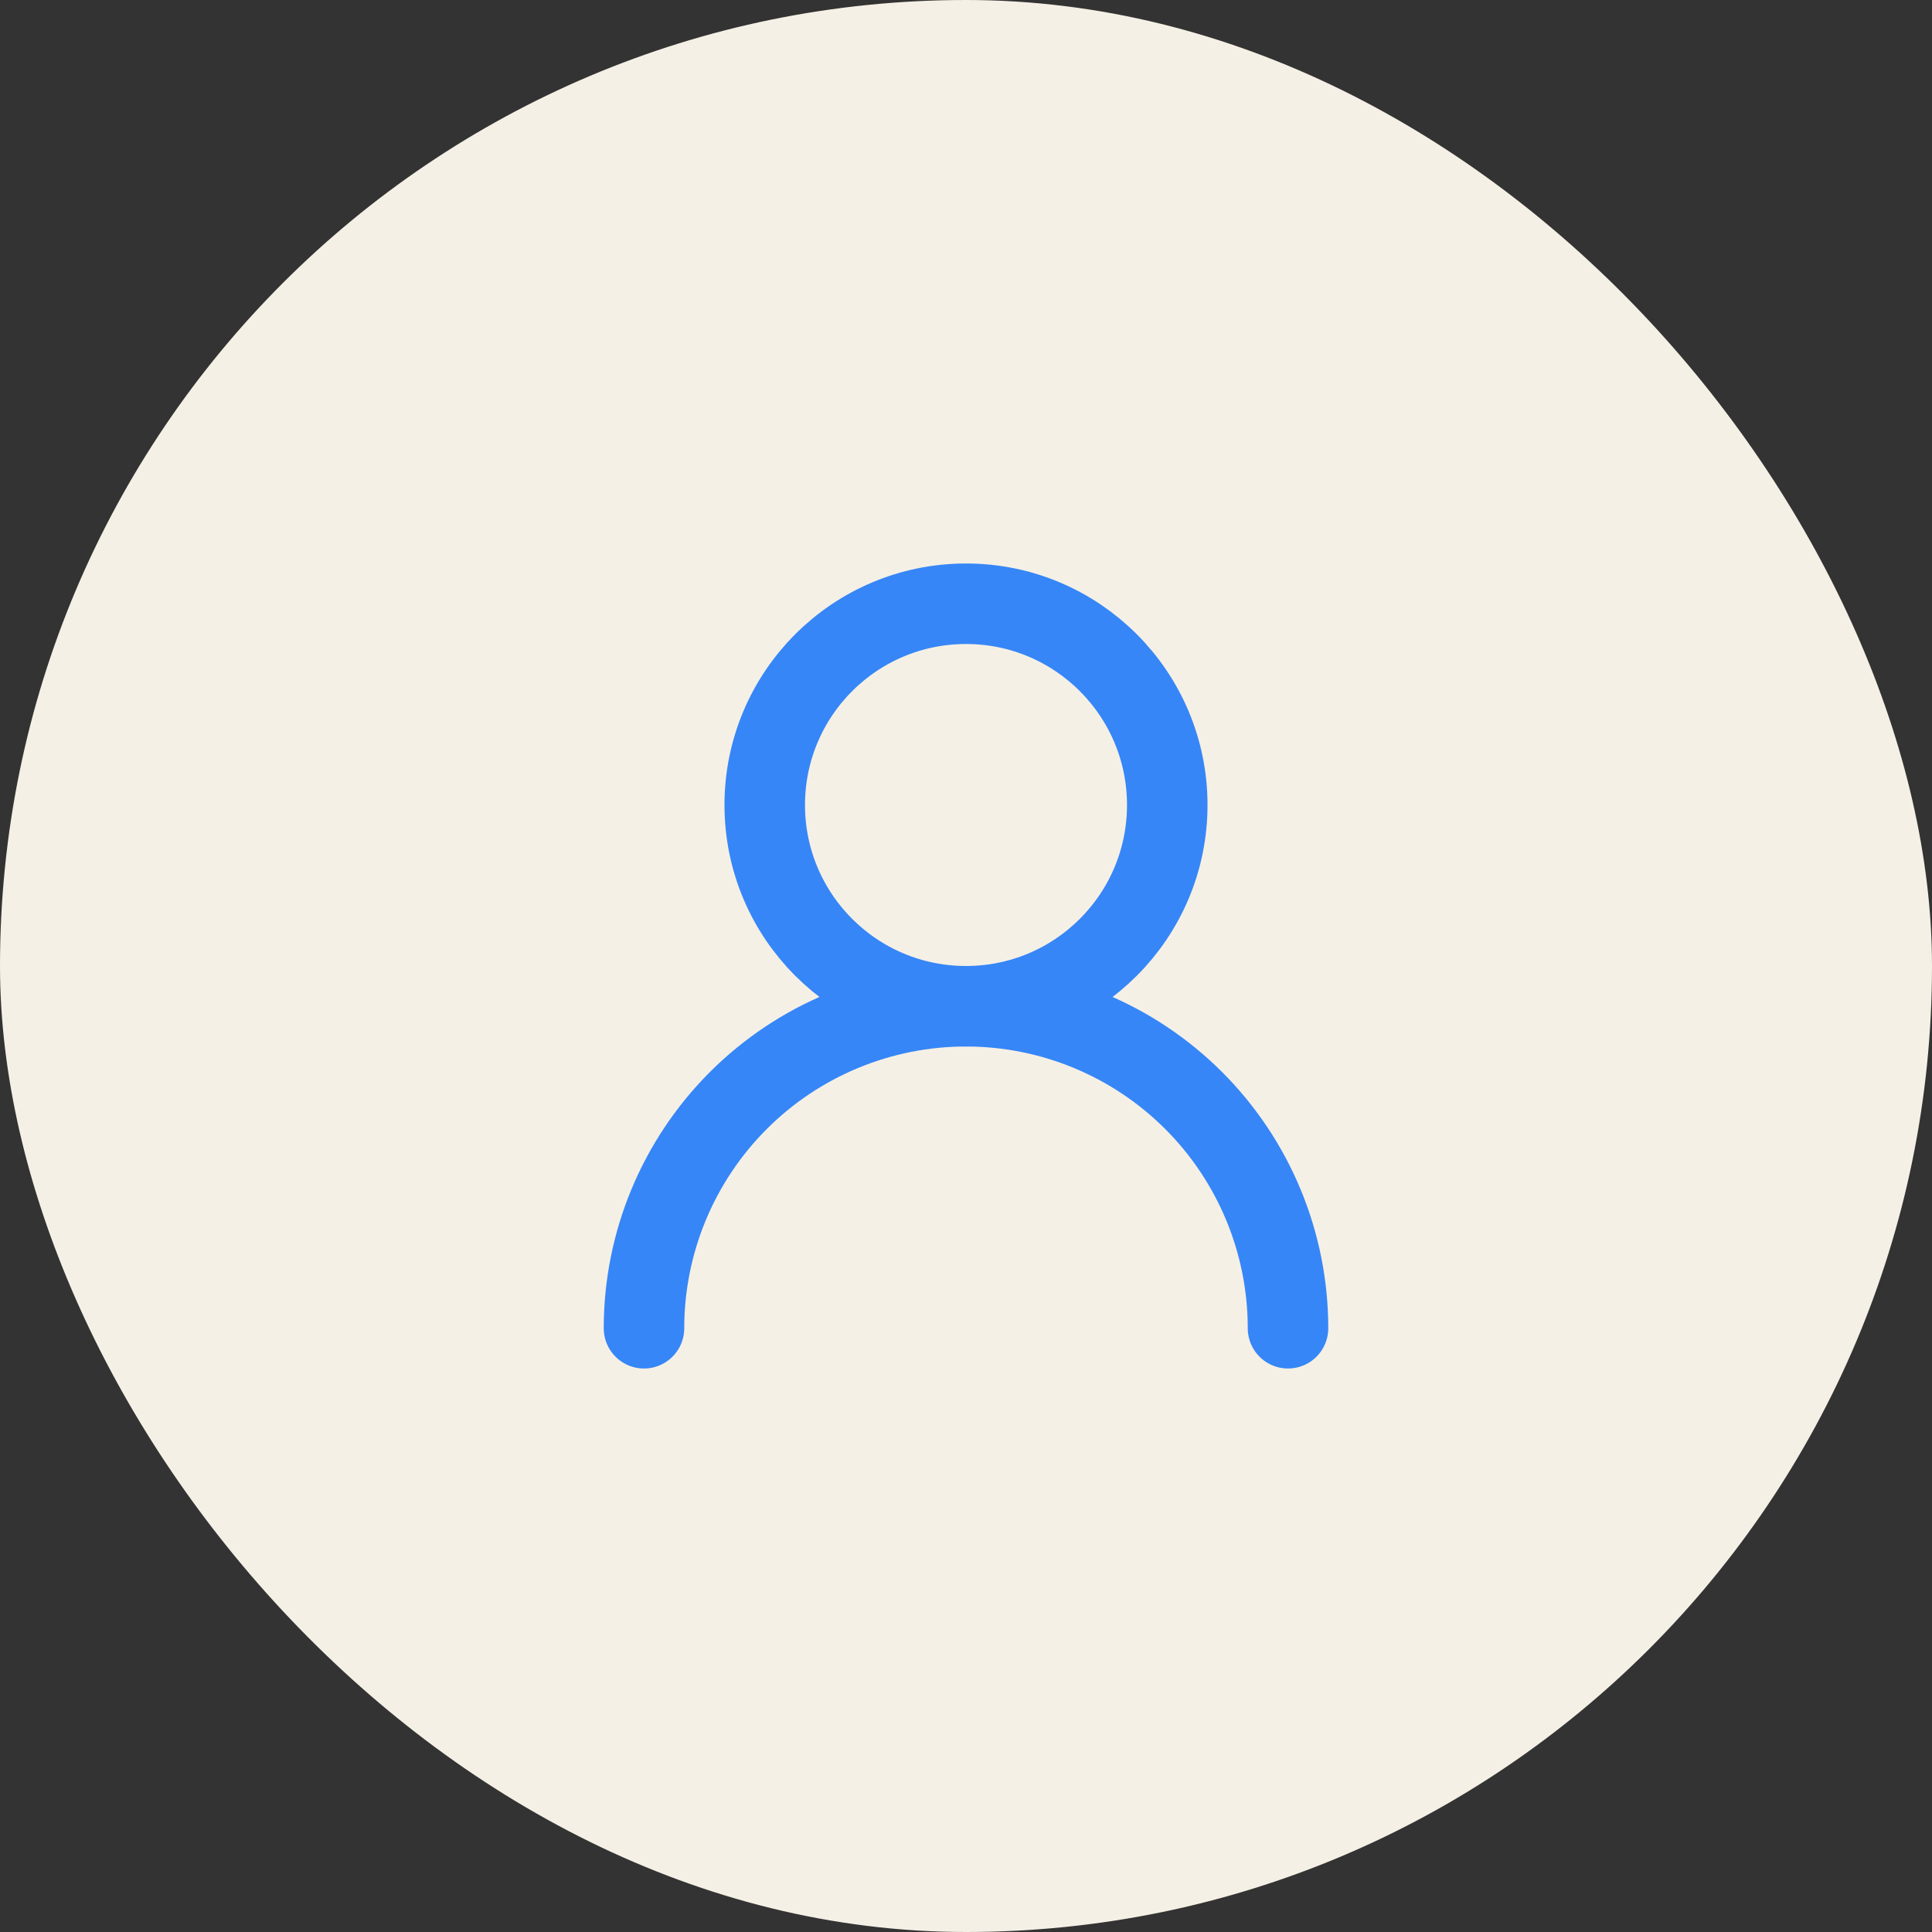
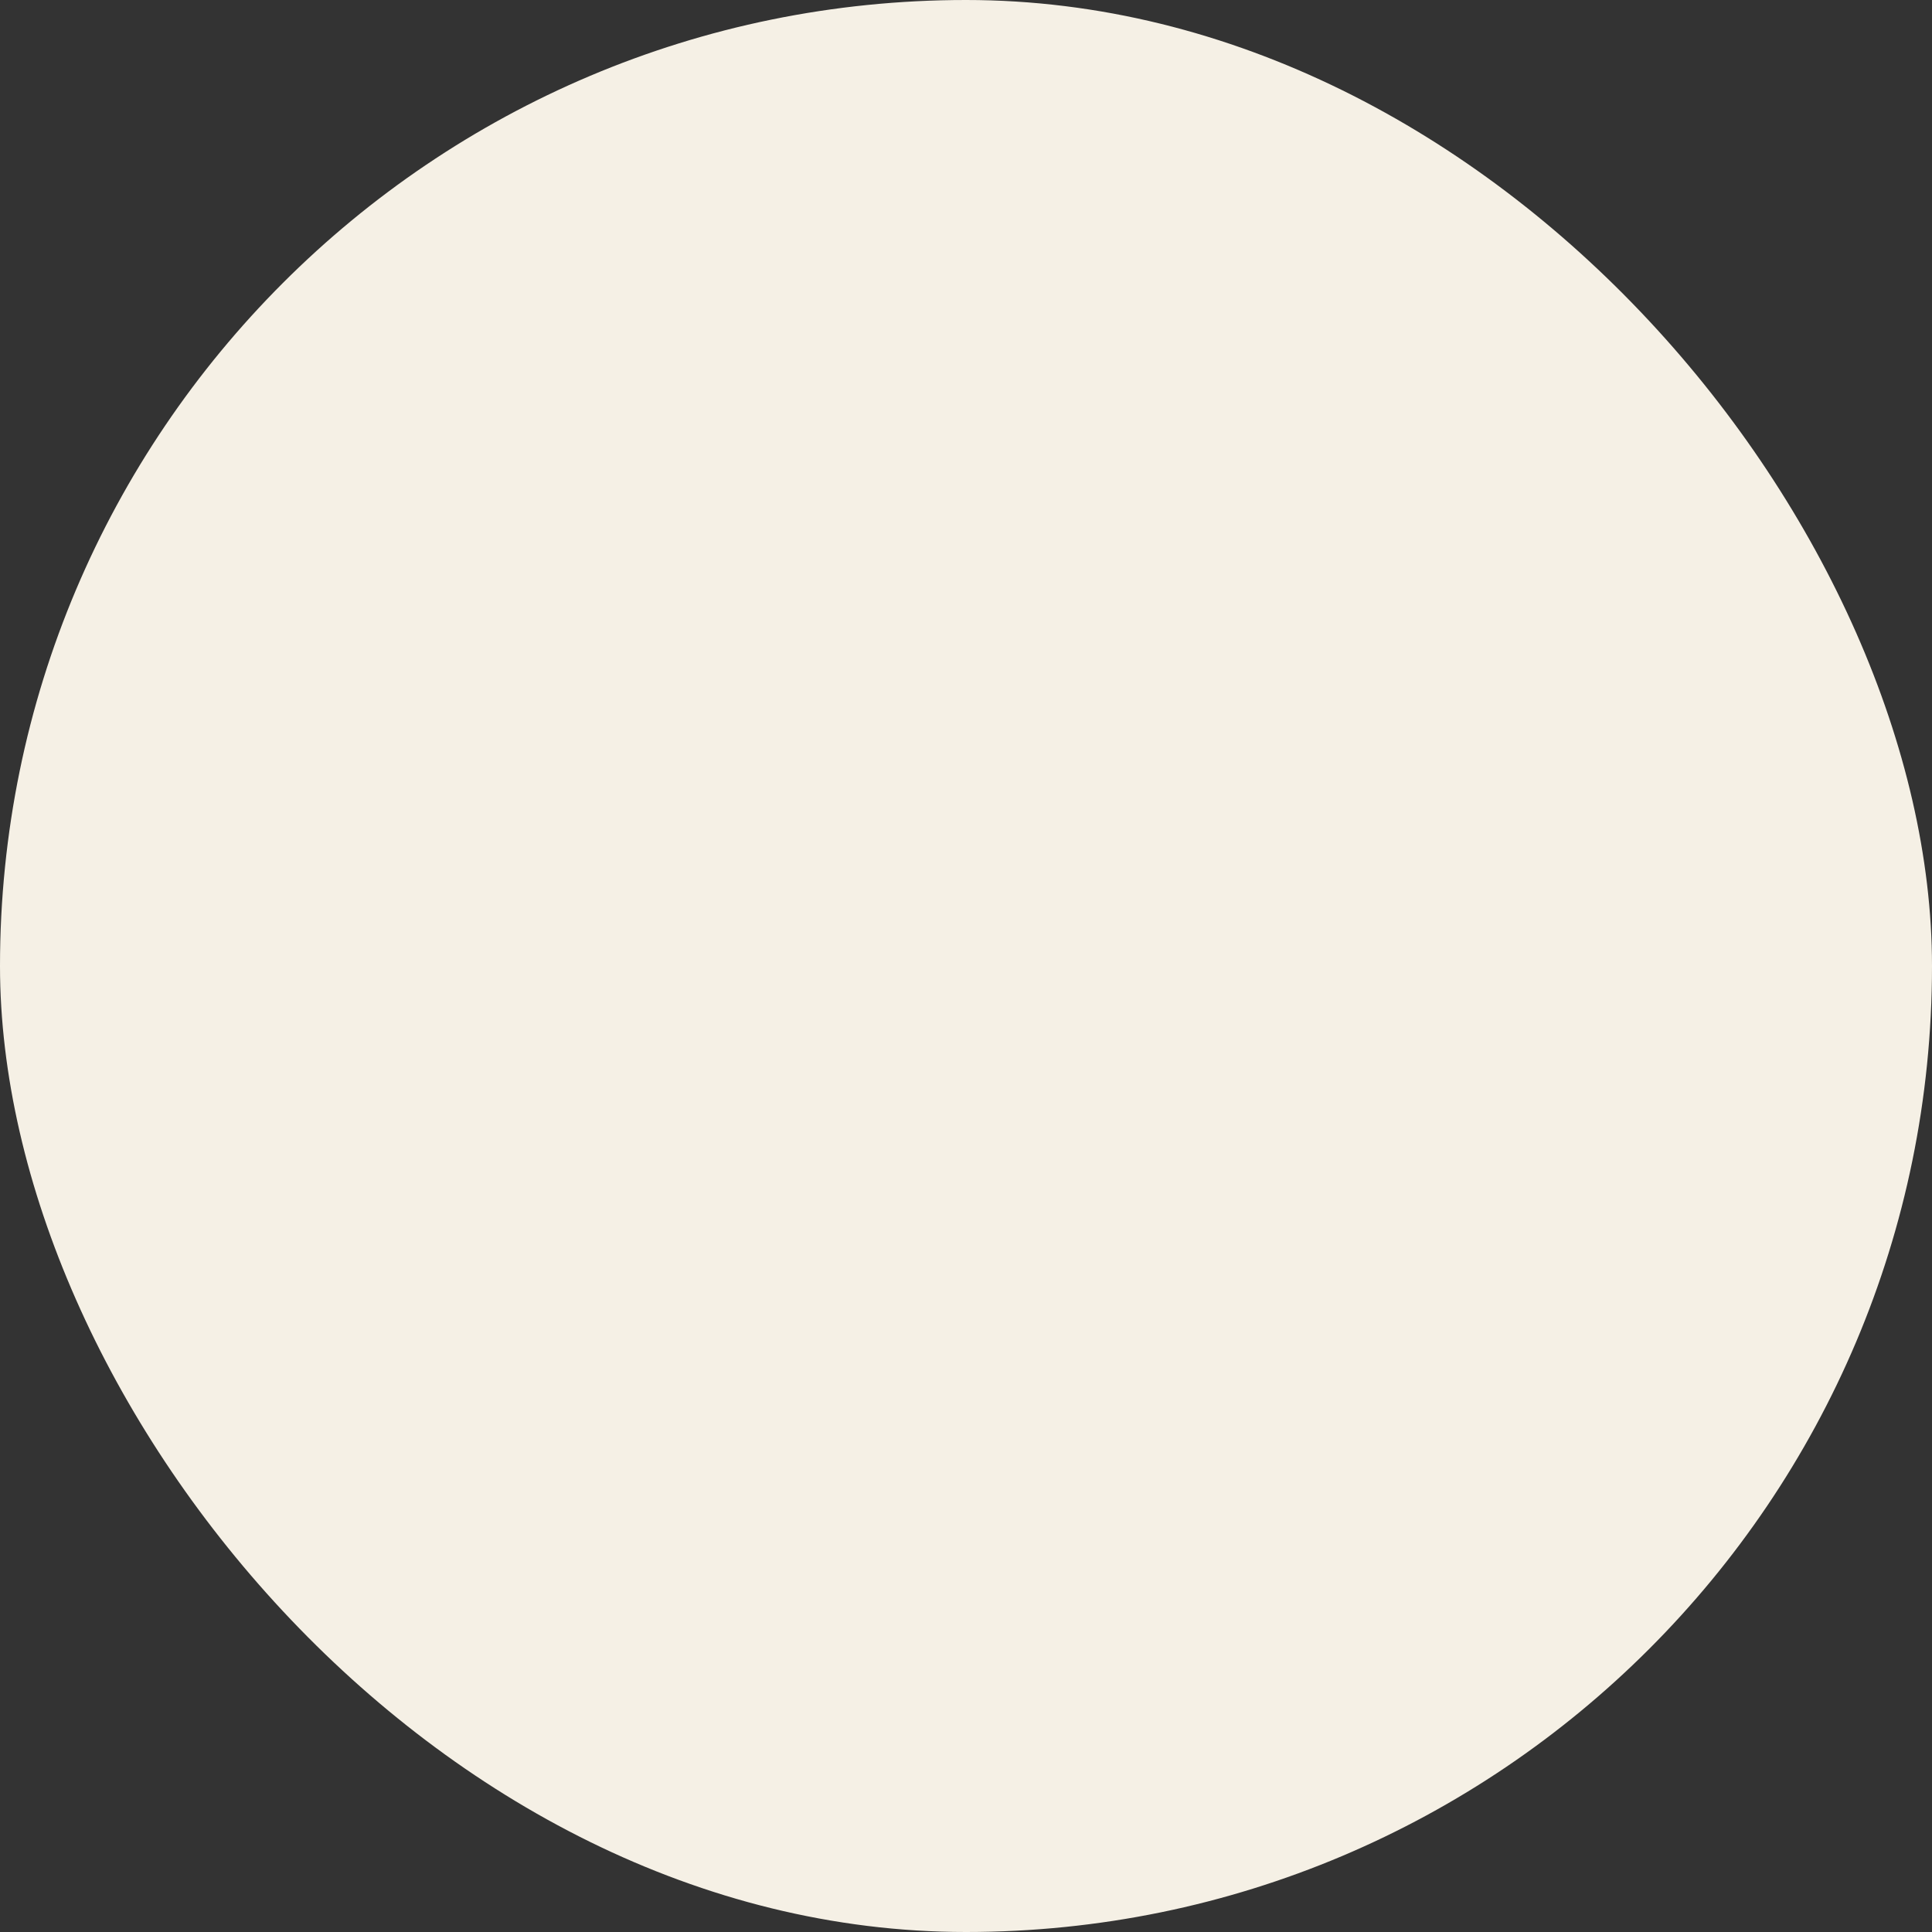
<svg xmlns="http://www.w3.org/2000/svg" width="64" height="64" viewBox="0 0 64 64" fill="none">
  <rect x="0" y="0" width="64" height="64" fill="#333333" stroke="none" />
  <rect width="64" height="64" rx="32" fill="#F5F0E5" />
-   <path d="M32 33.333C35.682 33.333 38.667 30.349 38.667 26.667C38.667 22.985 35.682 20 32 20C28.318 20 25.333 22.985 25.333 26.667C25.333 30.349 28.318 33.333 32 33.333Z" stroke="#3686F7" stroke-width="2.667" stroke-linecap="round" stroke-linejoin="round" />
-   <path d="M42.667 44C42.667 41.171 41.543 38.458 39.542 36.457C37.542 34.457 34.829 33.333 32 33.333C29.171 33.333 26.458 34.457 24.458 36.457C22.457 38.458 21.333 41.171 21.333 44" stroke="#3686F7" stroke-width="2.667" stroke-linecap="round" stroke-linejoin="round" />
</svg>